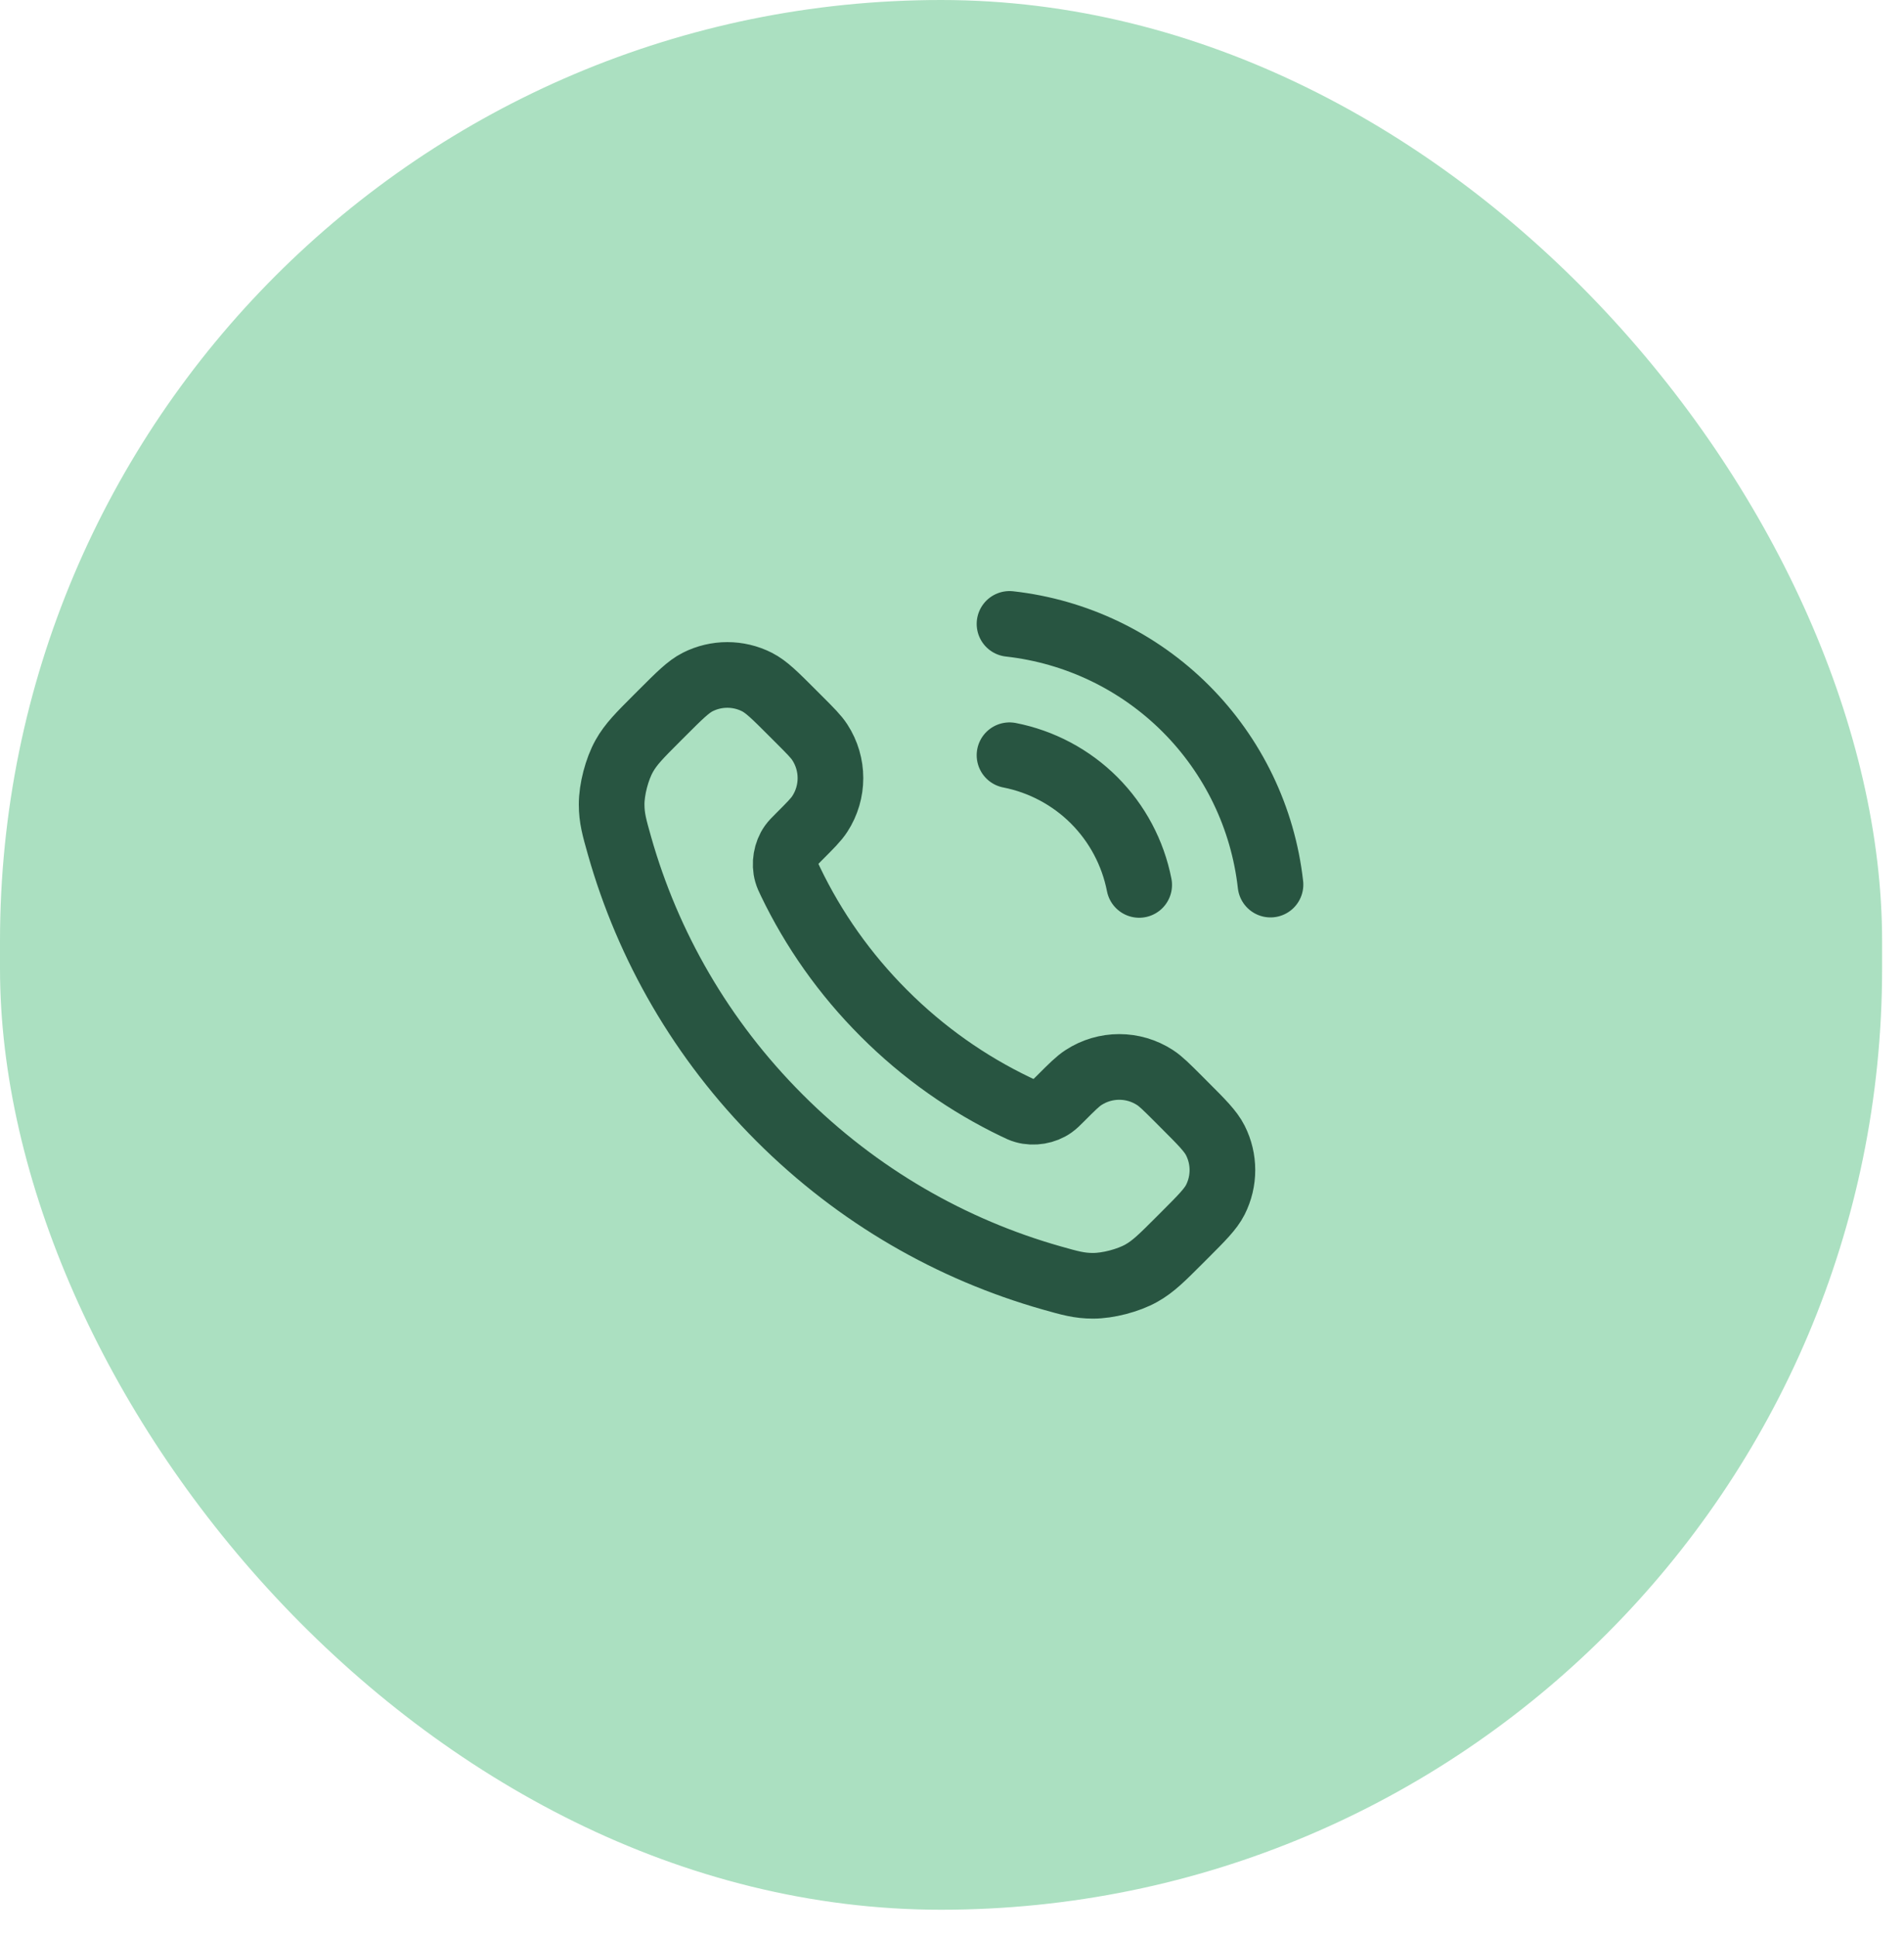
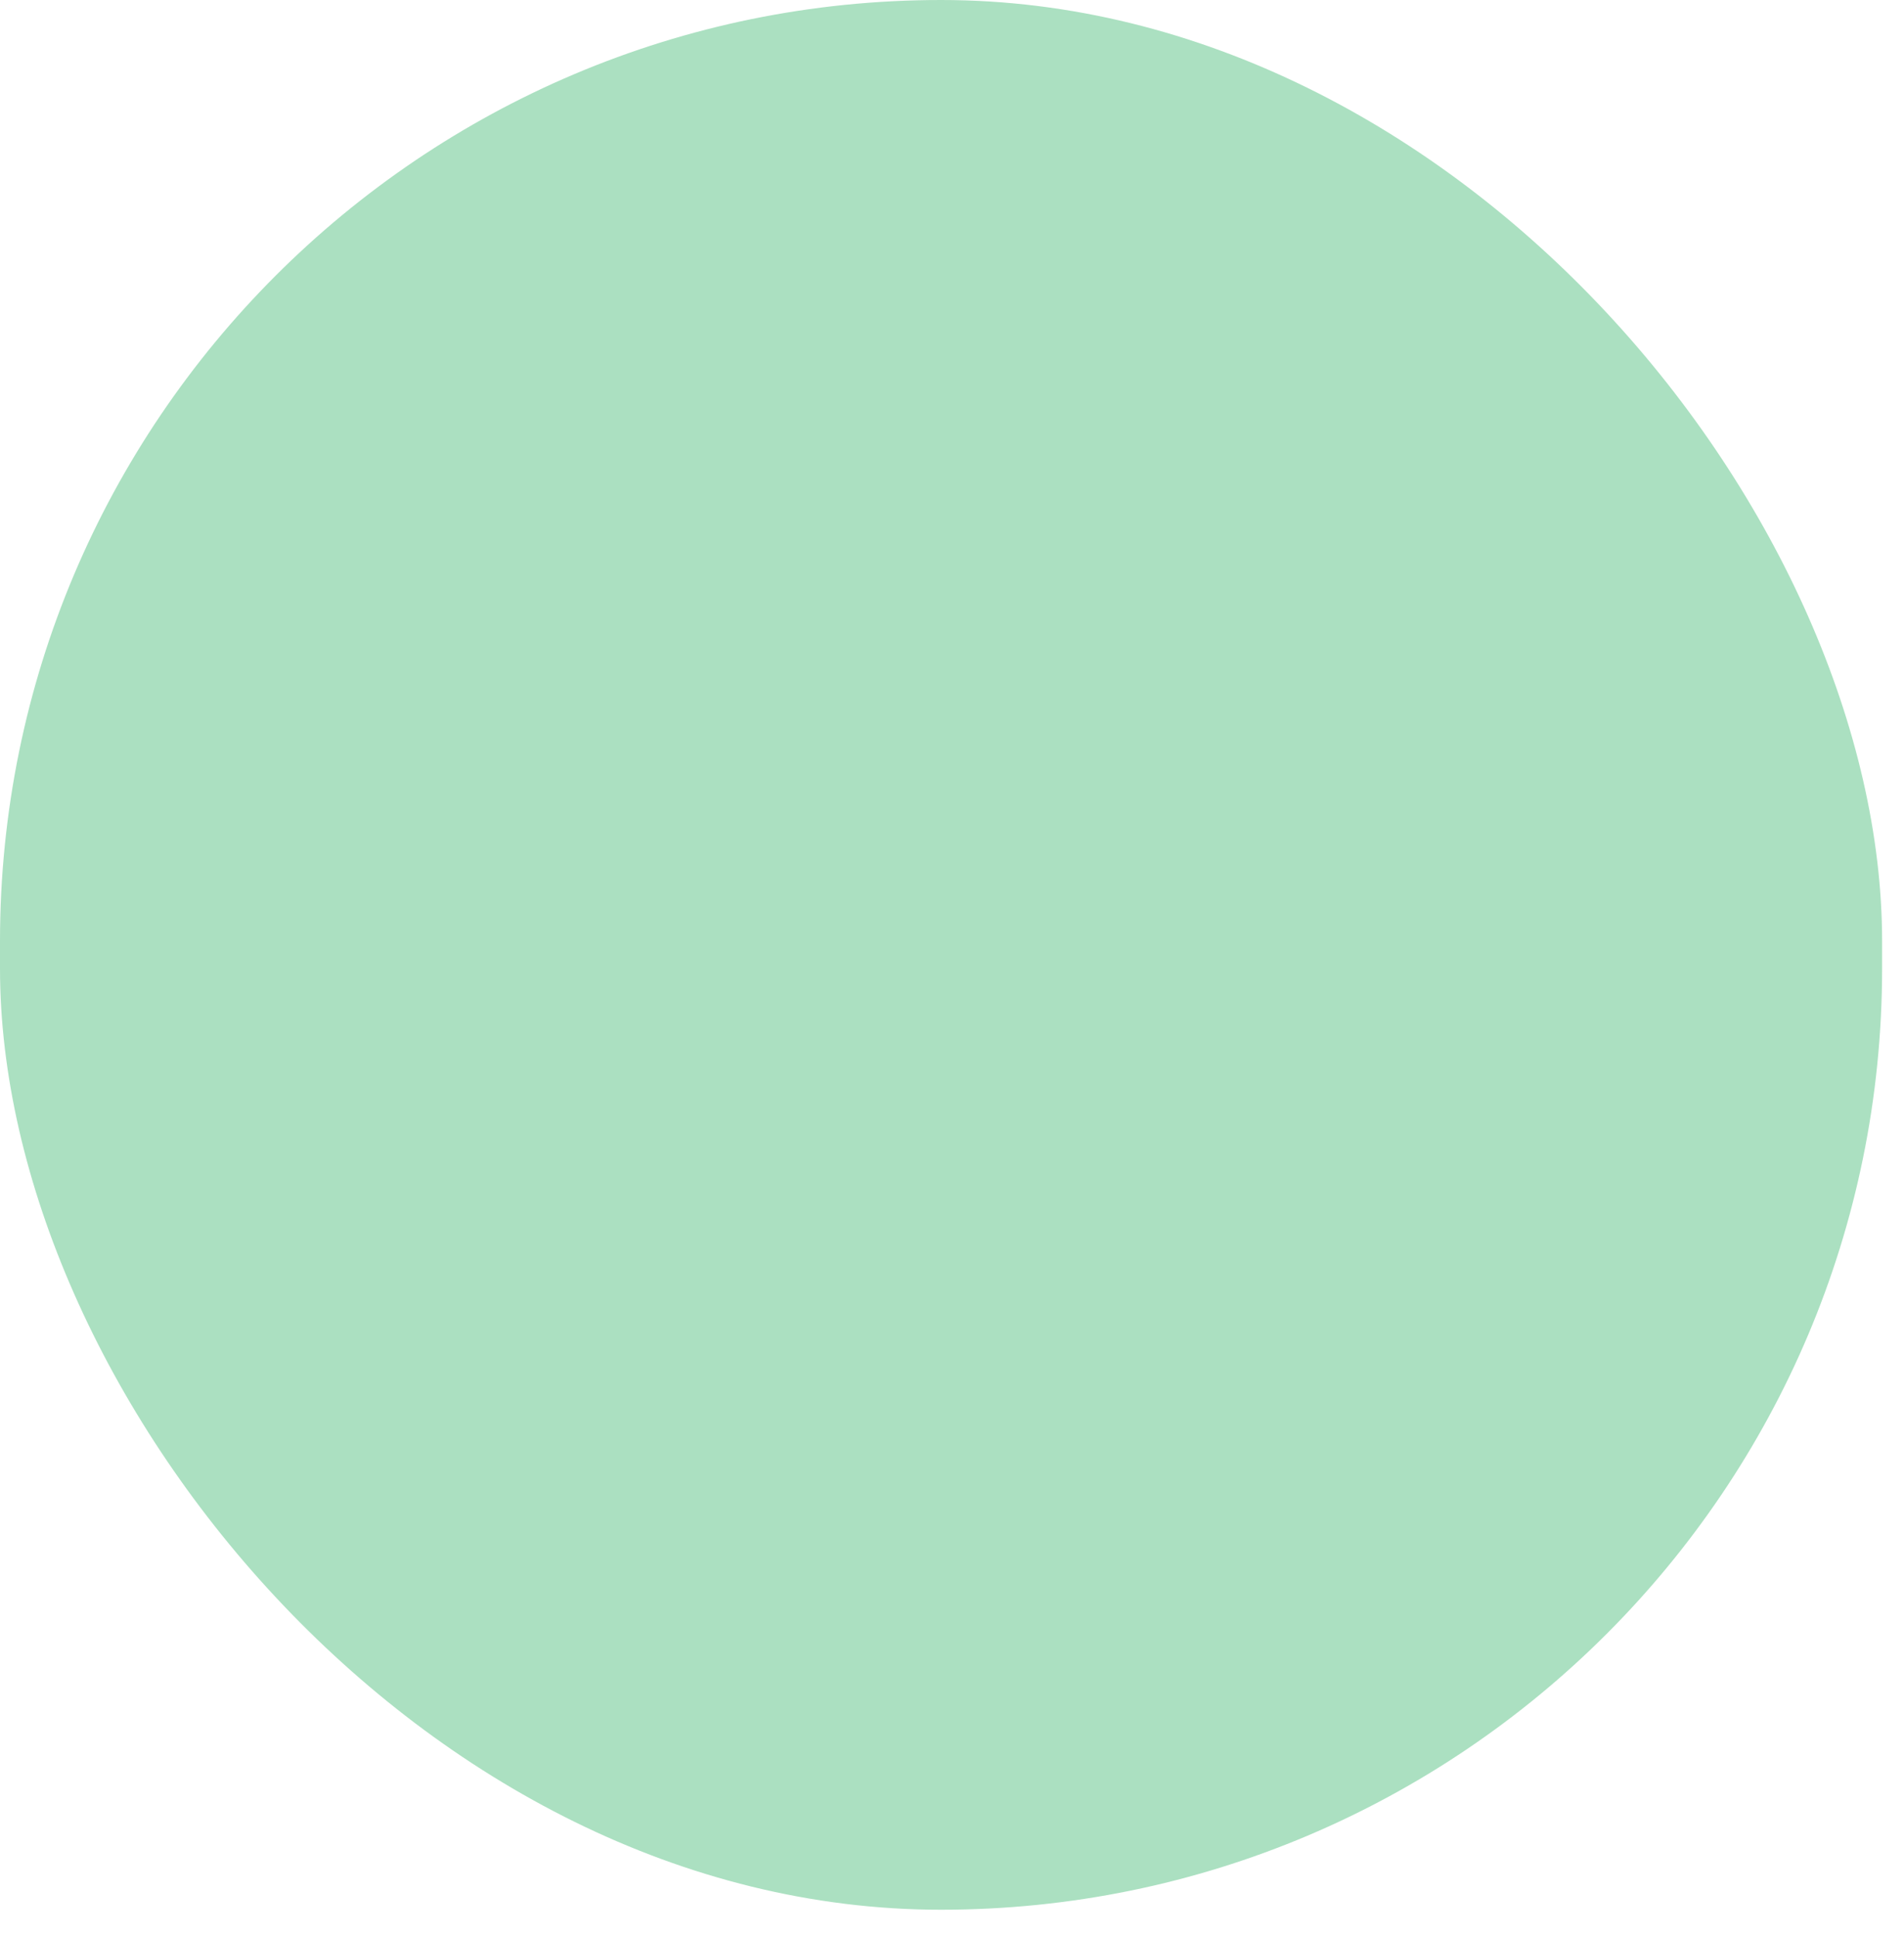
<svg xmlns="http://www.w3.org/2000/svg" width="58" height="59" viewBox="0 0 58 59" fill="none">
  <rect width="57.333" height="58.167" rx="28.667" fill="#ABE0C1" />
-   <path d="M30.752 23.003C31.728 23.194 32.626 23.672 33.33 24.375C34.033 25.079 34.511 25.977 34.702 26.953M30.752 19.003C32.781 19.229 34.673 20.137 36.118 21.58C37.562 23.023 38.474 24.914 38.702 26.943M26.929 30.866C25.727 29.665 24.778 28.306 24.082 26.857C24.022 26.732 23.992 26.669 23.97 26.591C23.888 26.31 23.947 25.966 24.116 25.729C24.164 25.662 24.221 25.605 24.336 25.49C24.685 25.141 24.86 24.966 24.974 24.79C25.405 24.127 25.405 23.273 24.974 22.61C24.86 22.434 24.685 22.259 24.336 21.91L24.141 21.715C23.61 21.183 23.344 20.918 23.058 20.773C22.491 20.486 21.82 20.486 21.253 20.773C20.968 20.918 20.702 21.183 20.17 21.715L20.013 21.872C19.483 22.402 19.218 22.667 19.016 23.027C18.792 23.426 18.63 24.047 18.632 24.505C18.633 24.918 18.713 25.2 18.873 25.765C19.734 28.798 21.359 31.66 23.747 34.048C26.135 36.436 28.997 38.061 32.03 38.922C32.595 39.082 32.877 39.162 33.29 39.163C33.748 39.165 34.369 39.003 34.768 38.779C35.128 38.577 35.393 38.312 35.923 37.782L36.08 37.625C36.612 37.093 36.877 36.827 37.022 36.542C37.309 35.974 37.309 35.304 37.022 34.737C36.877 34.451 36.612 34.185 36.08 33.654L35.886 33.459C35.536 33.11 35.361 32.935 35.185 32.821C34.522 32.389 33.668 32.389 33.005 32.821C32.829 32.935 32.654 33.11 32.305 33.459C32.19 33.574 32.133 33.631 32.066 33.678C31.829 33.849 31.485 33.907 31.204 33.825C31.125 33.803 31.063 33.773 30.939 33.713C29.489 33.017 28.13 32.068 26.929 30.866Z" stroke="#285541" stroke-width="2" stroke-linecap="round" stroke-linejoin="round" />
</svg>